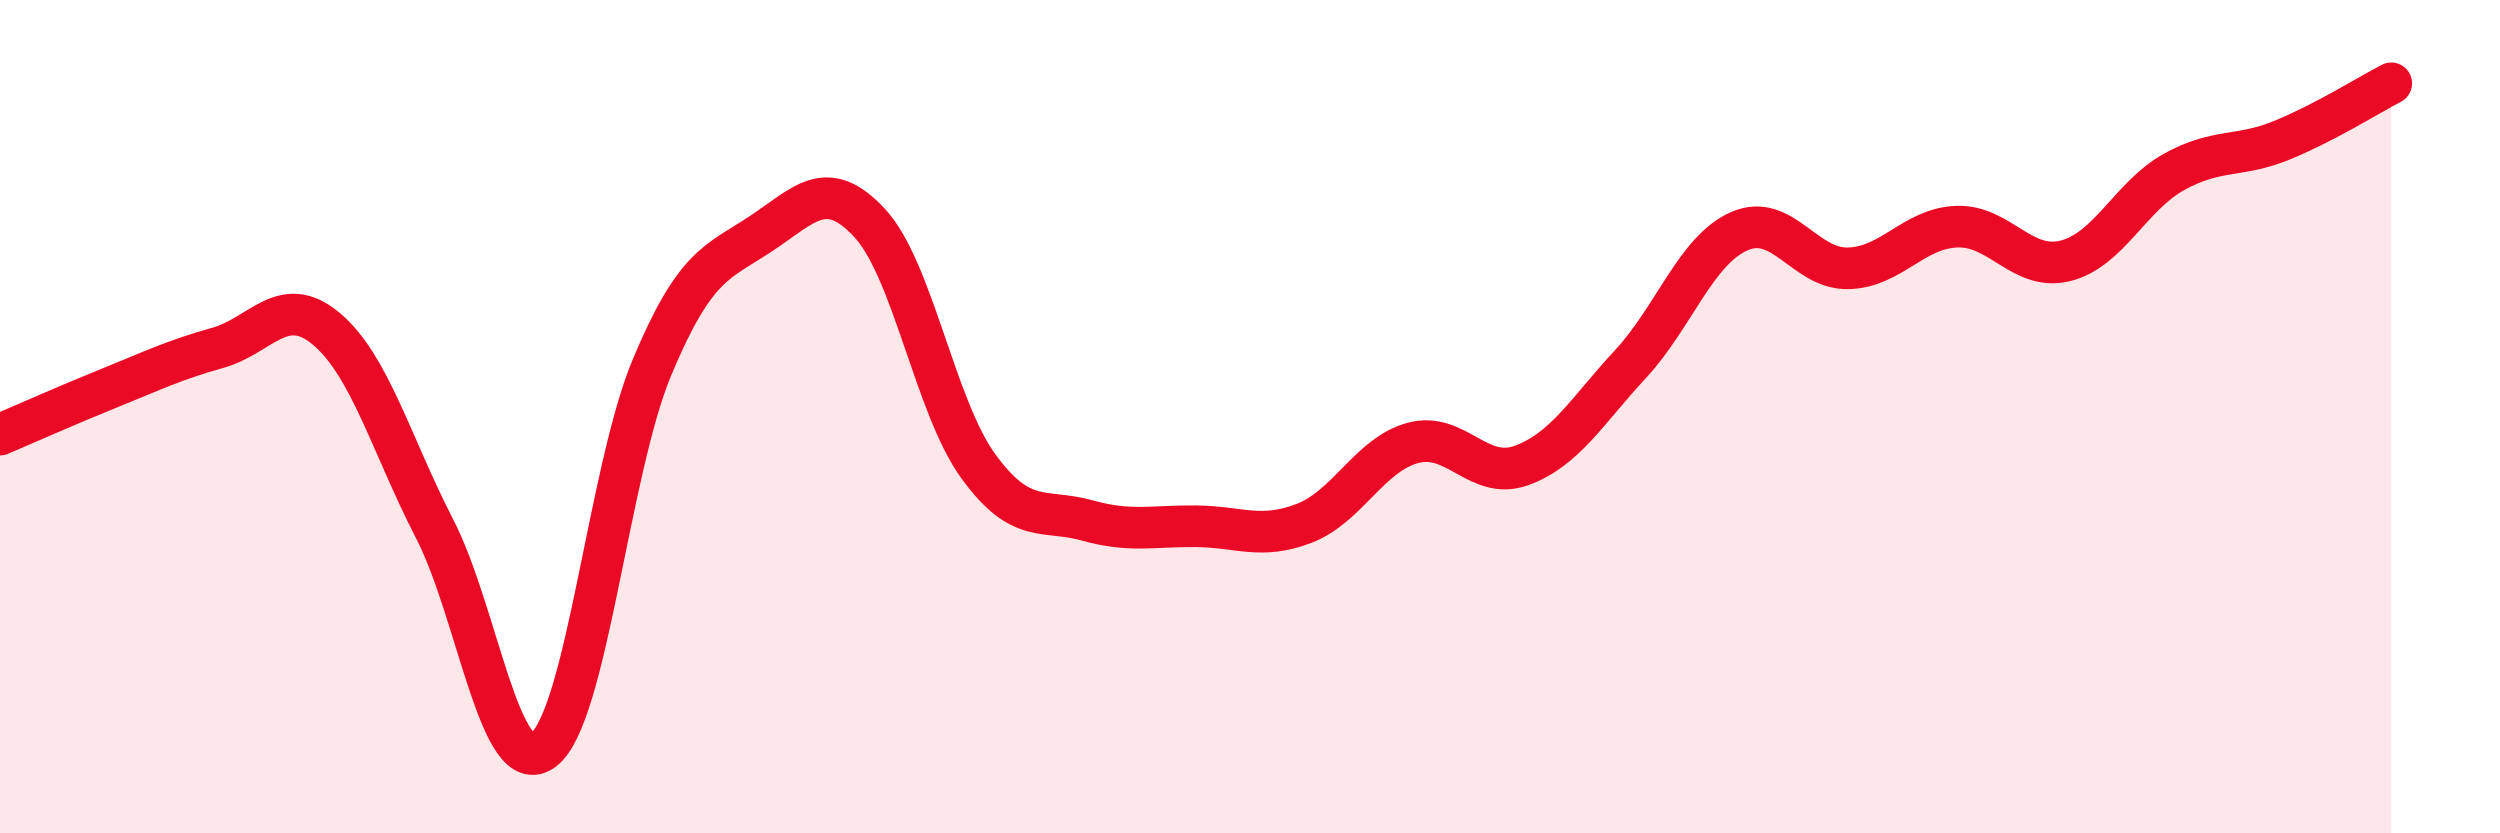
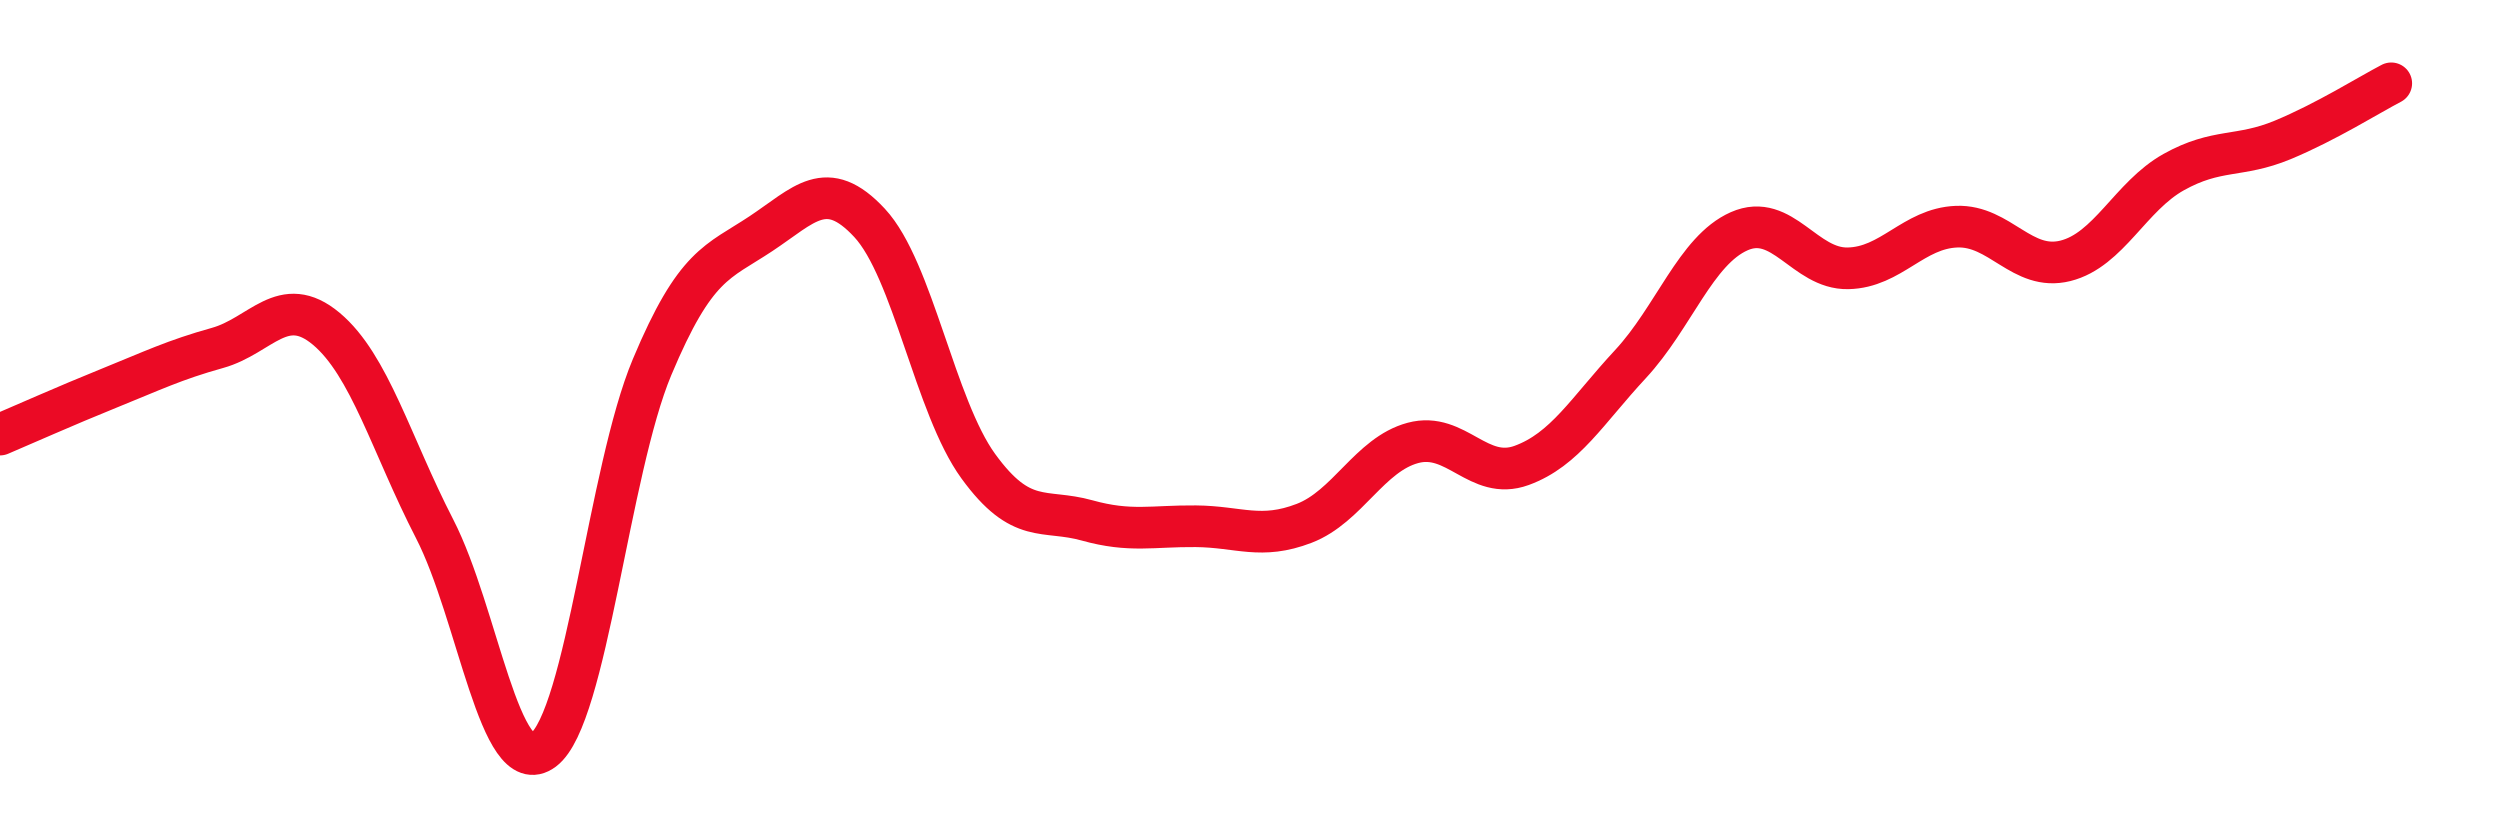
<svg xmlns="http://www.w3.org/2000/svg" width="60" height="20" viewBox="0 0 60 20">
-   <path d="M 0,10.43 C 0.52,10.21 1.57,9.74 2.61,9.32 C 3.65,8.9 4.18,8.64 5.22,8.35 C 6.26,8.06 6.79,7.02 7.83,7.89 C 8.87,8.76 9.39,10.67 10.43,12.69 C 11.47,14.71 12,18.78 13.04,18 C 14.08,17.22 14.61,11.29 15.65,8.81 C 16.69,6.33 17.22,6.3 18.26,5.61 C 19.3,4.92 19.83,4.23 20.87,5.35 C 21.91,6.47 22.44,9.76 23.48,11.19 C 24.52,12.62 25.05,12.2 26.09,12.49 C 27.13,12.78 27.66,12.62 28.7,12.63 C 29.74,12.64 30.26,12.96 31.3,12.56 C 32.34,12.16 32.87,10.91 33.91,10.63 C 34.95,10.35 35.48,11.55 36.52,11.17 C 37.56,10.79 38.09,9.86 39.13,8.74 C 40.17,7.62 40.7,6.01 41.74,5.55 C 42.78,5.09 43.31,6.46 44.35,6.44 C 45.39,6.42 45.92,5.48 46.96,5.44 C 48,5.4 48.53,6.52 49.57,6.26 C 50.61,6 51.13,4.71 52.17,4.13 C 53.21,3.55 53.74,3.79 54.78,3.36 C 55.82,2.93 56.87,2.27 57.39,2L57.39 20L0 20Z" fill="#EB0A25" opacity="0.1" stroke-linecap="round" stroke-linejoin="round" />
  <path d="M 0,10.43 C 0.52,10.21 1.57,9.74 2.61,9.32 C 3.65,8.9 4.18,8.64 5.22,8.35 C 6.26,8.06 6.79,7.02 7.83,7.89 C 8.87,8.76 9.39,10.67 10.43,12.69 C 11.47,14.71 12,18.78 13.04,18 C 14.08,17.22 14.61,11.29 15.65,8.81 C 16.69,6.33 17.22,6.3 18.26,5.61 C 19.3,4.92 19.83,4.23 20.87,5.35 C 21.91,6.47 22.44,9.76 23.48,11.19 C 24.52,12.62 25.05,12.2 26.09,12.49 C 27.13,12.78 27.66,12.62 28.7,12.63 C 29.74,12.64 30.26,12.96 31.3,12.56 C 32.34,12.16 32.87,10.91 33.91,10.63 C 34.95,10.35 35.48,11.55 36.52,11.17 C 37.56,10.79 38.09,9.86 39.13,8.74 C 40.17,7.62 40.7,6.01 41.74,5.55 C 42.78,5.09 43.31,6.46 44.35,6.44 C 45.39,6.42 45.92,5.48 46.96,5.44 C 48,5.4 48.53,6.52 49.57,6.26 C 50.61,6 51.13,4.71 52.17,4.13 C 53.21,3.55 53.74,3.79 54.78,3.36 C 55.82,2.93 56.87,2.27 57.39,2" stroke="#EB0A25" stroke-width="1" fill="none" stroke-linecap="round" stroke-linejoin="round" />
</svg>